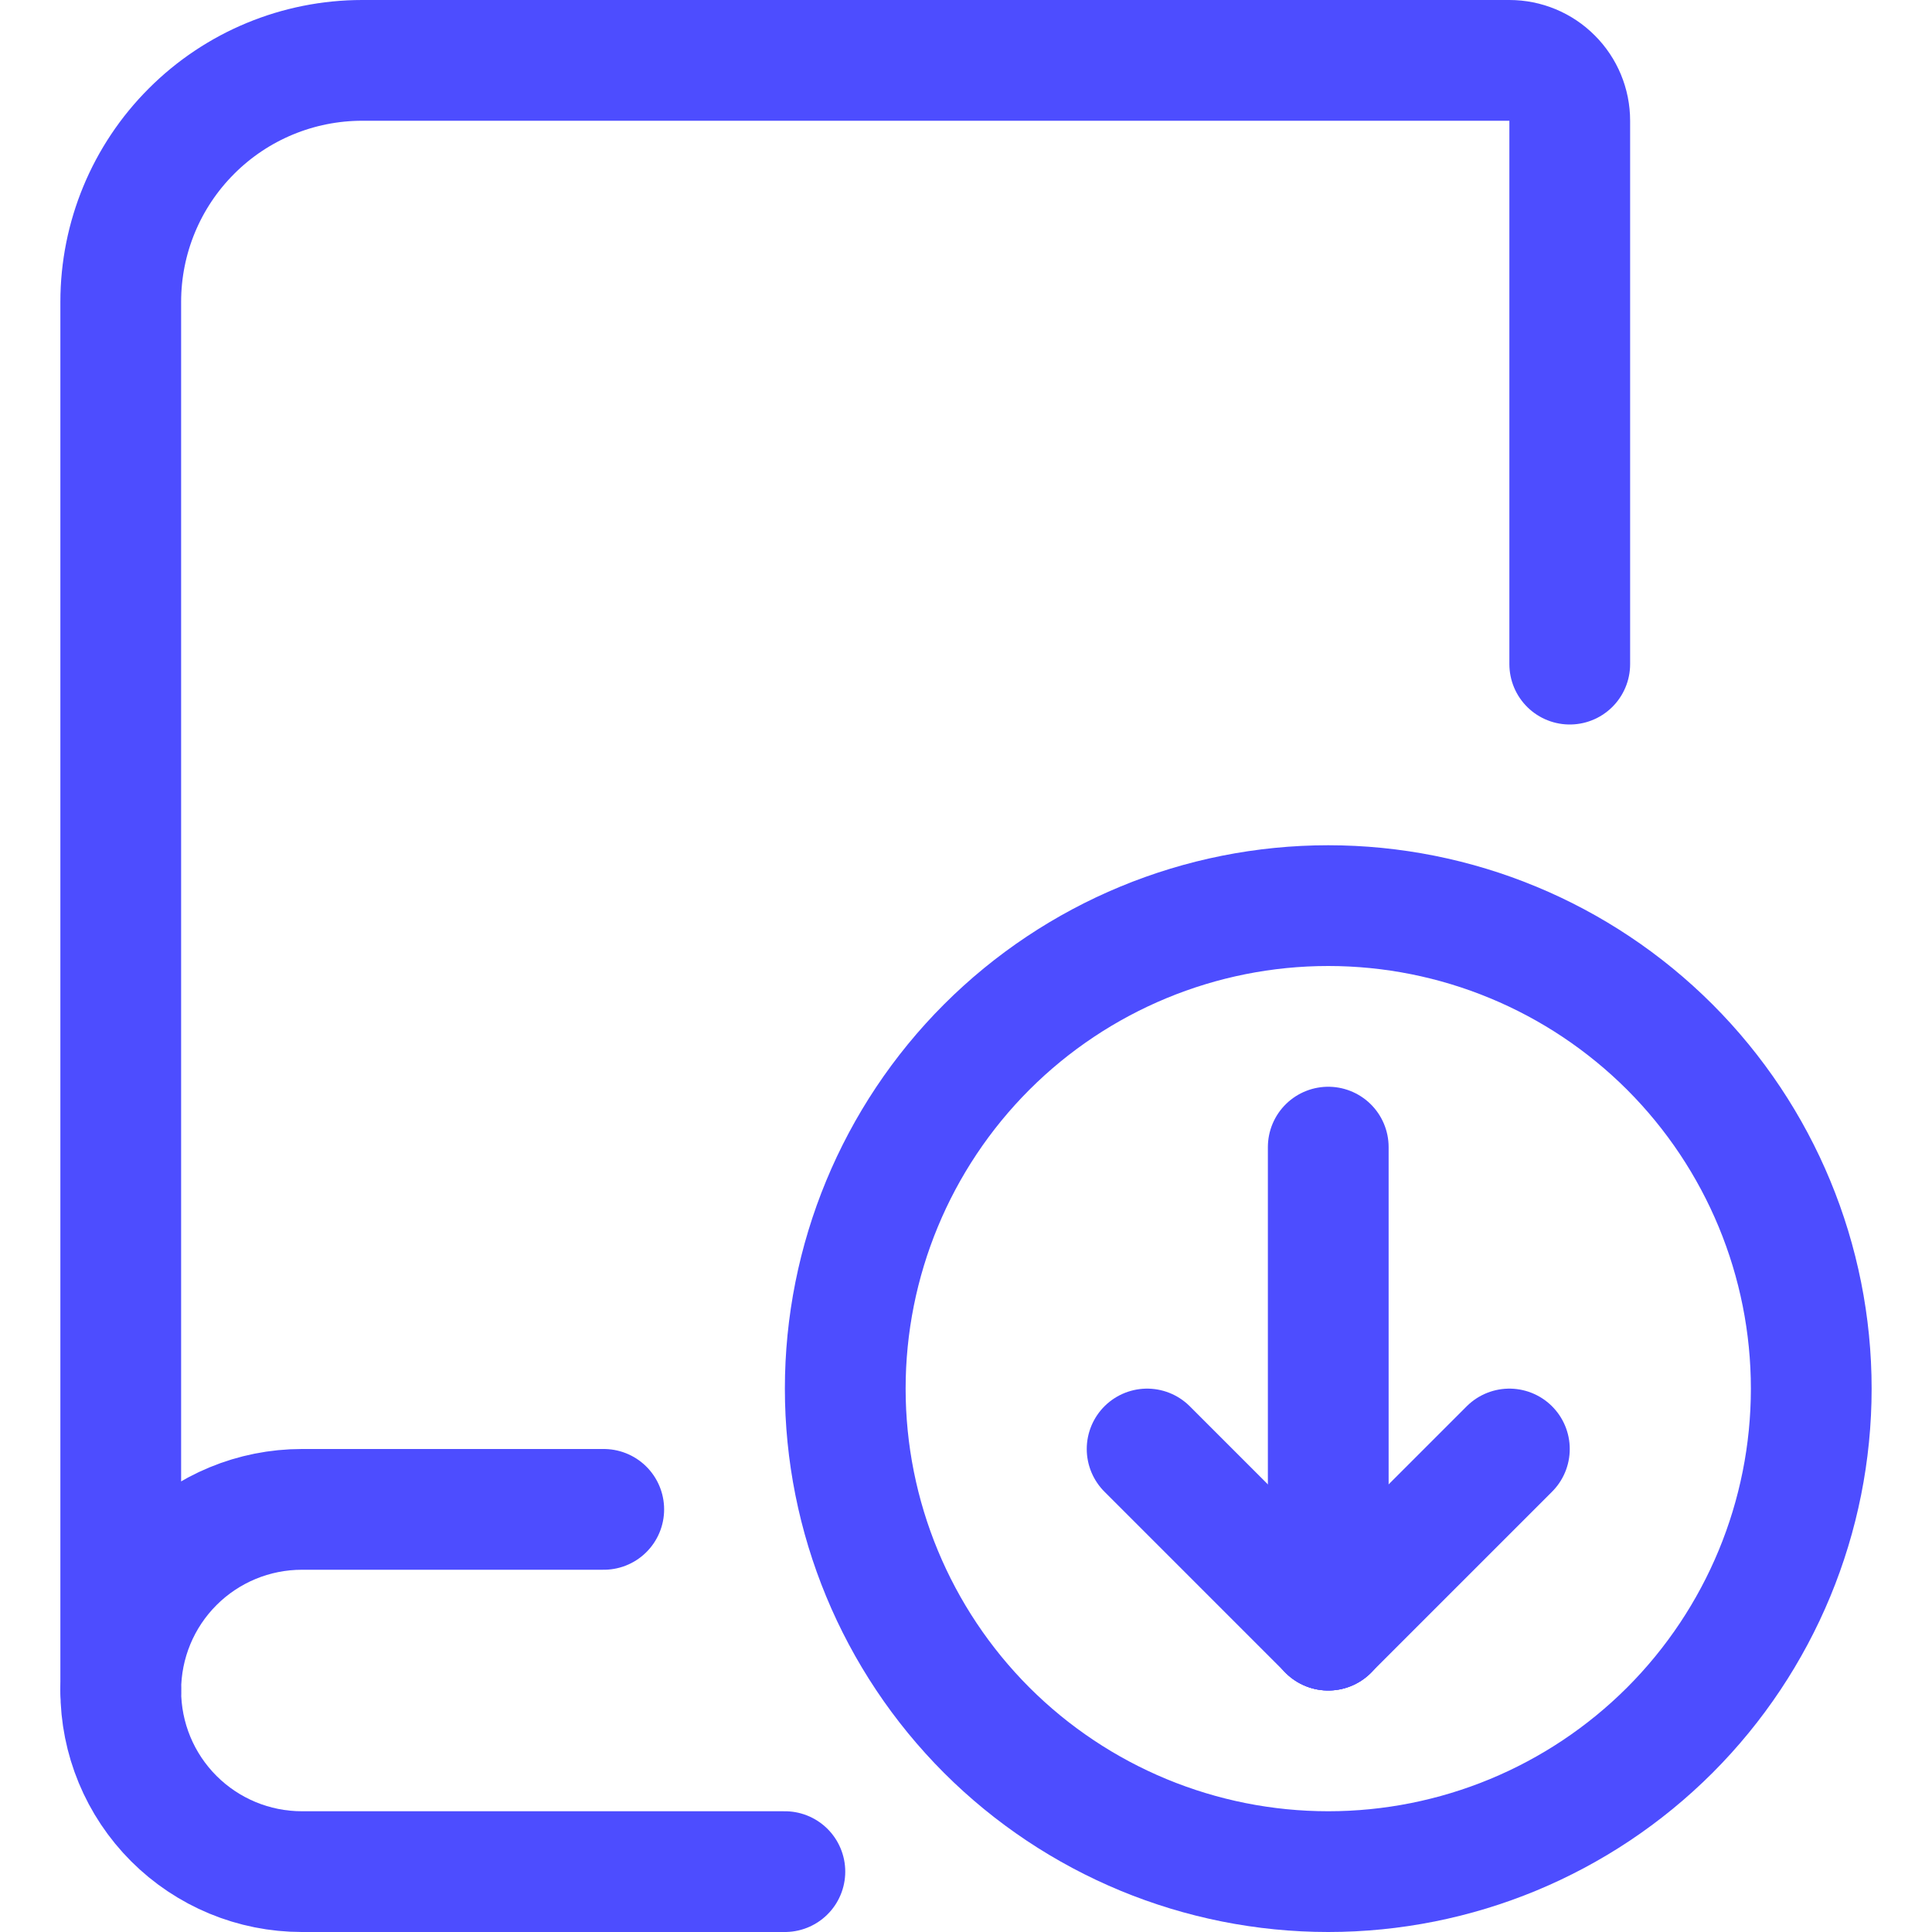
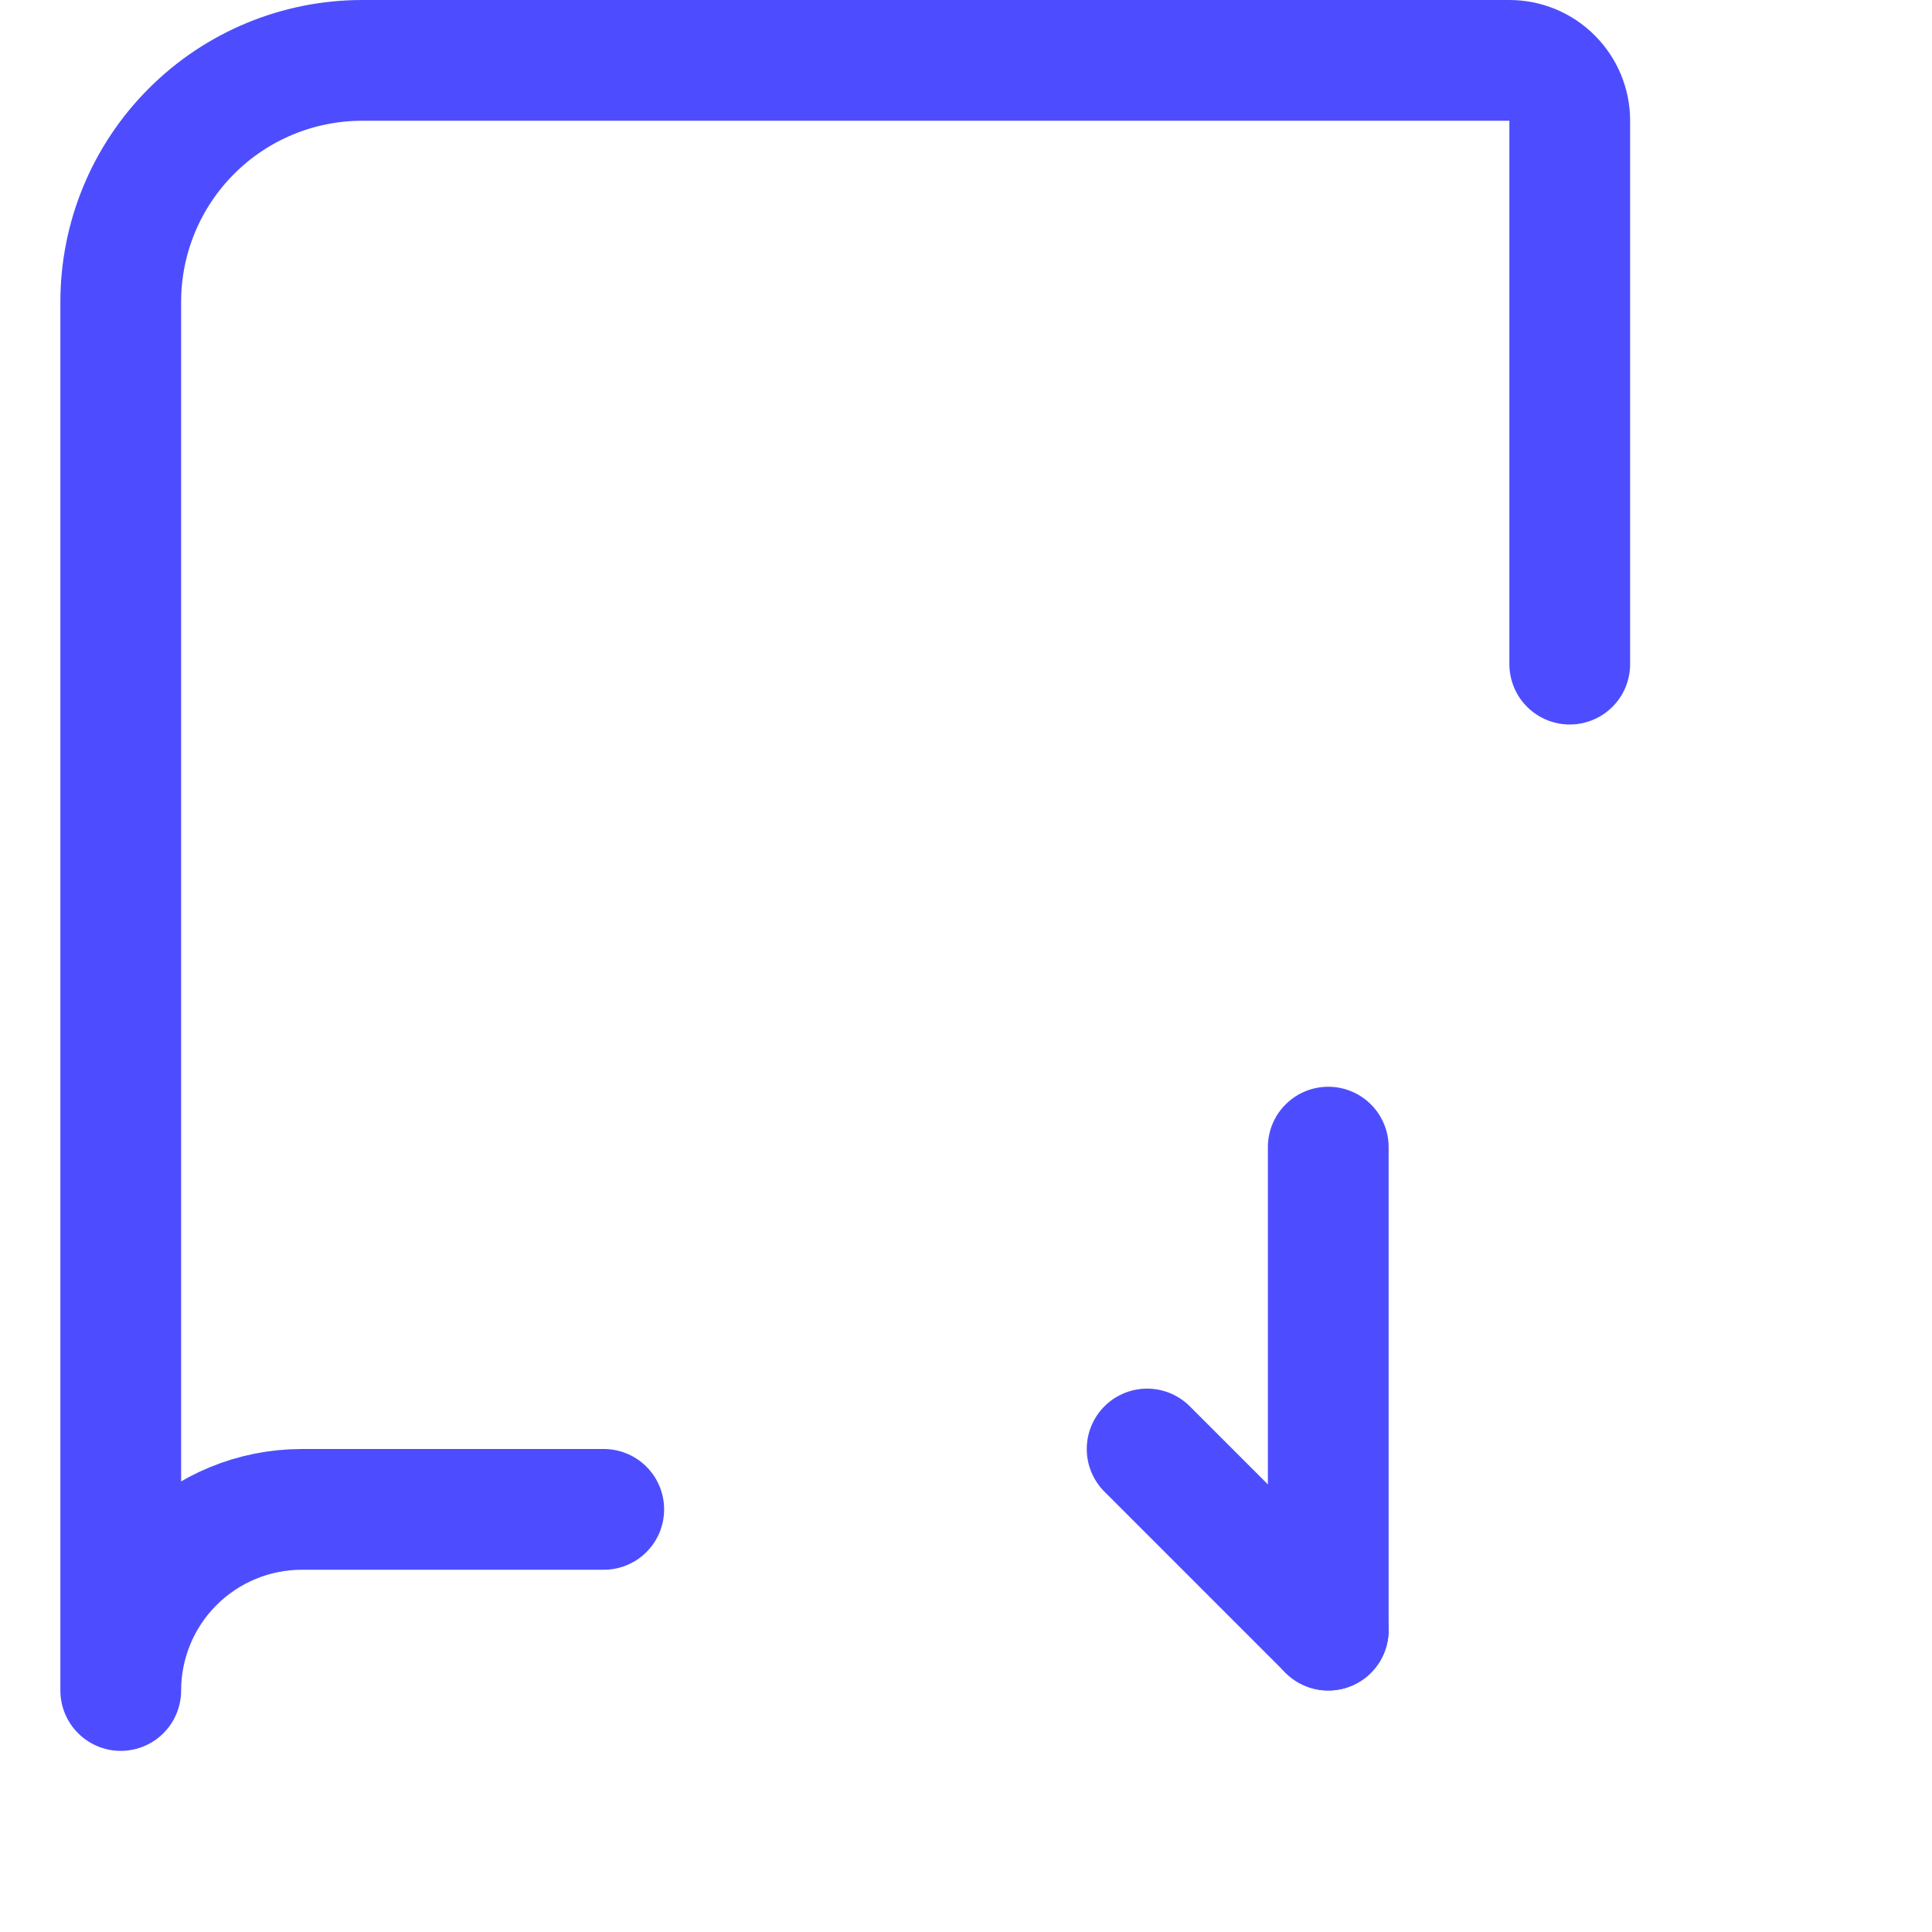
<svg xmlns="http://www.w3.org/2000/svg" width="24" height="24" viewBox="0 0 24 24" fill="none">
  <g clip-path="url(#clip0_95_66)">
-     <path d="M9.75 23.25H3.75C3.153 23.25 2.581 23.013 2.159 22.591C1.737 22.169 1.5 21.597 1.5 21" stroke="#4D4DFF" stroke-width="1.5" stroke-linecap="round" stroke-linejoin="round" />
    <path d="M19.5 8.25V1.5C19.5 1.301 19.421 1.11 19.28 0.97C19.14 0.829 18.949 0.75 18.75 0.75H4.5C3.704 0.75 2.941 1.066 2.379 1.629C1.816 2.191 1.5 2.954 1.5 3.75V21C1.5 20.403 1.737 19.831 2.159 19.409C2.581 18.987 3.153 18.75 3.75 18.75H7.5" stroke="#4D4DFF" stroke-width="1.5" stroke-linecap="round" stroke-linejoin="round" />
-     <path d="M10.5 17.25C10.5 18.841 11.132 20.367 12.257 21.493C13.383 22.618 14.909 23.25 16.5 23.25C18.091 23.25 19.617 22.618 20.743 21.493C21.868 20.367 22.5 18.841 22.5 17.25C22.5 15.659 21.868 14.133 20.743 13.007C19.617 11.882 18.091 11.25 16.5 11.25C14.909 11.25 13.383 11.882 12.257 13.007C11.132 14.133 10.5 15.659 10.5 17.25Z" stroke="#4D4DFF" stroke-width="1.5" stroke-linecap="round" stroke-linejoin="round" />
    <path d="M16.5 14.25V20.25" stroke="#4D4DFF" stroke-width="1.5" stroke-linecap="round" stroke-linejoin="round" />
    <path d="M16.5 20.25L14.25 18" stroke="#4D4DFF" stroke-width="1.5" stroke-linecap="round" stroke-linejoin="round" />
-     <path d="M16.5 20.25L18.75 18" stroke="#4D4DFF" stroke-width="1.5" stroke-linecap="round" stroke-linejoin="round" />
  </g>
  <defs>
    <clipPath id="clip0_95_66">
      <rect width="24" height="24" fill="white" />
    </clipPath>
  </defs>
</svg>